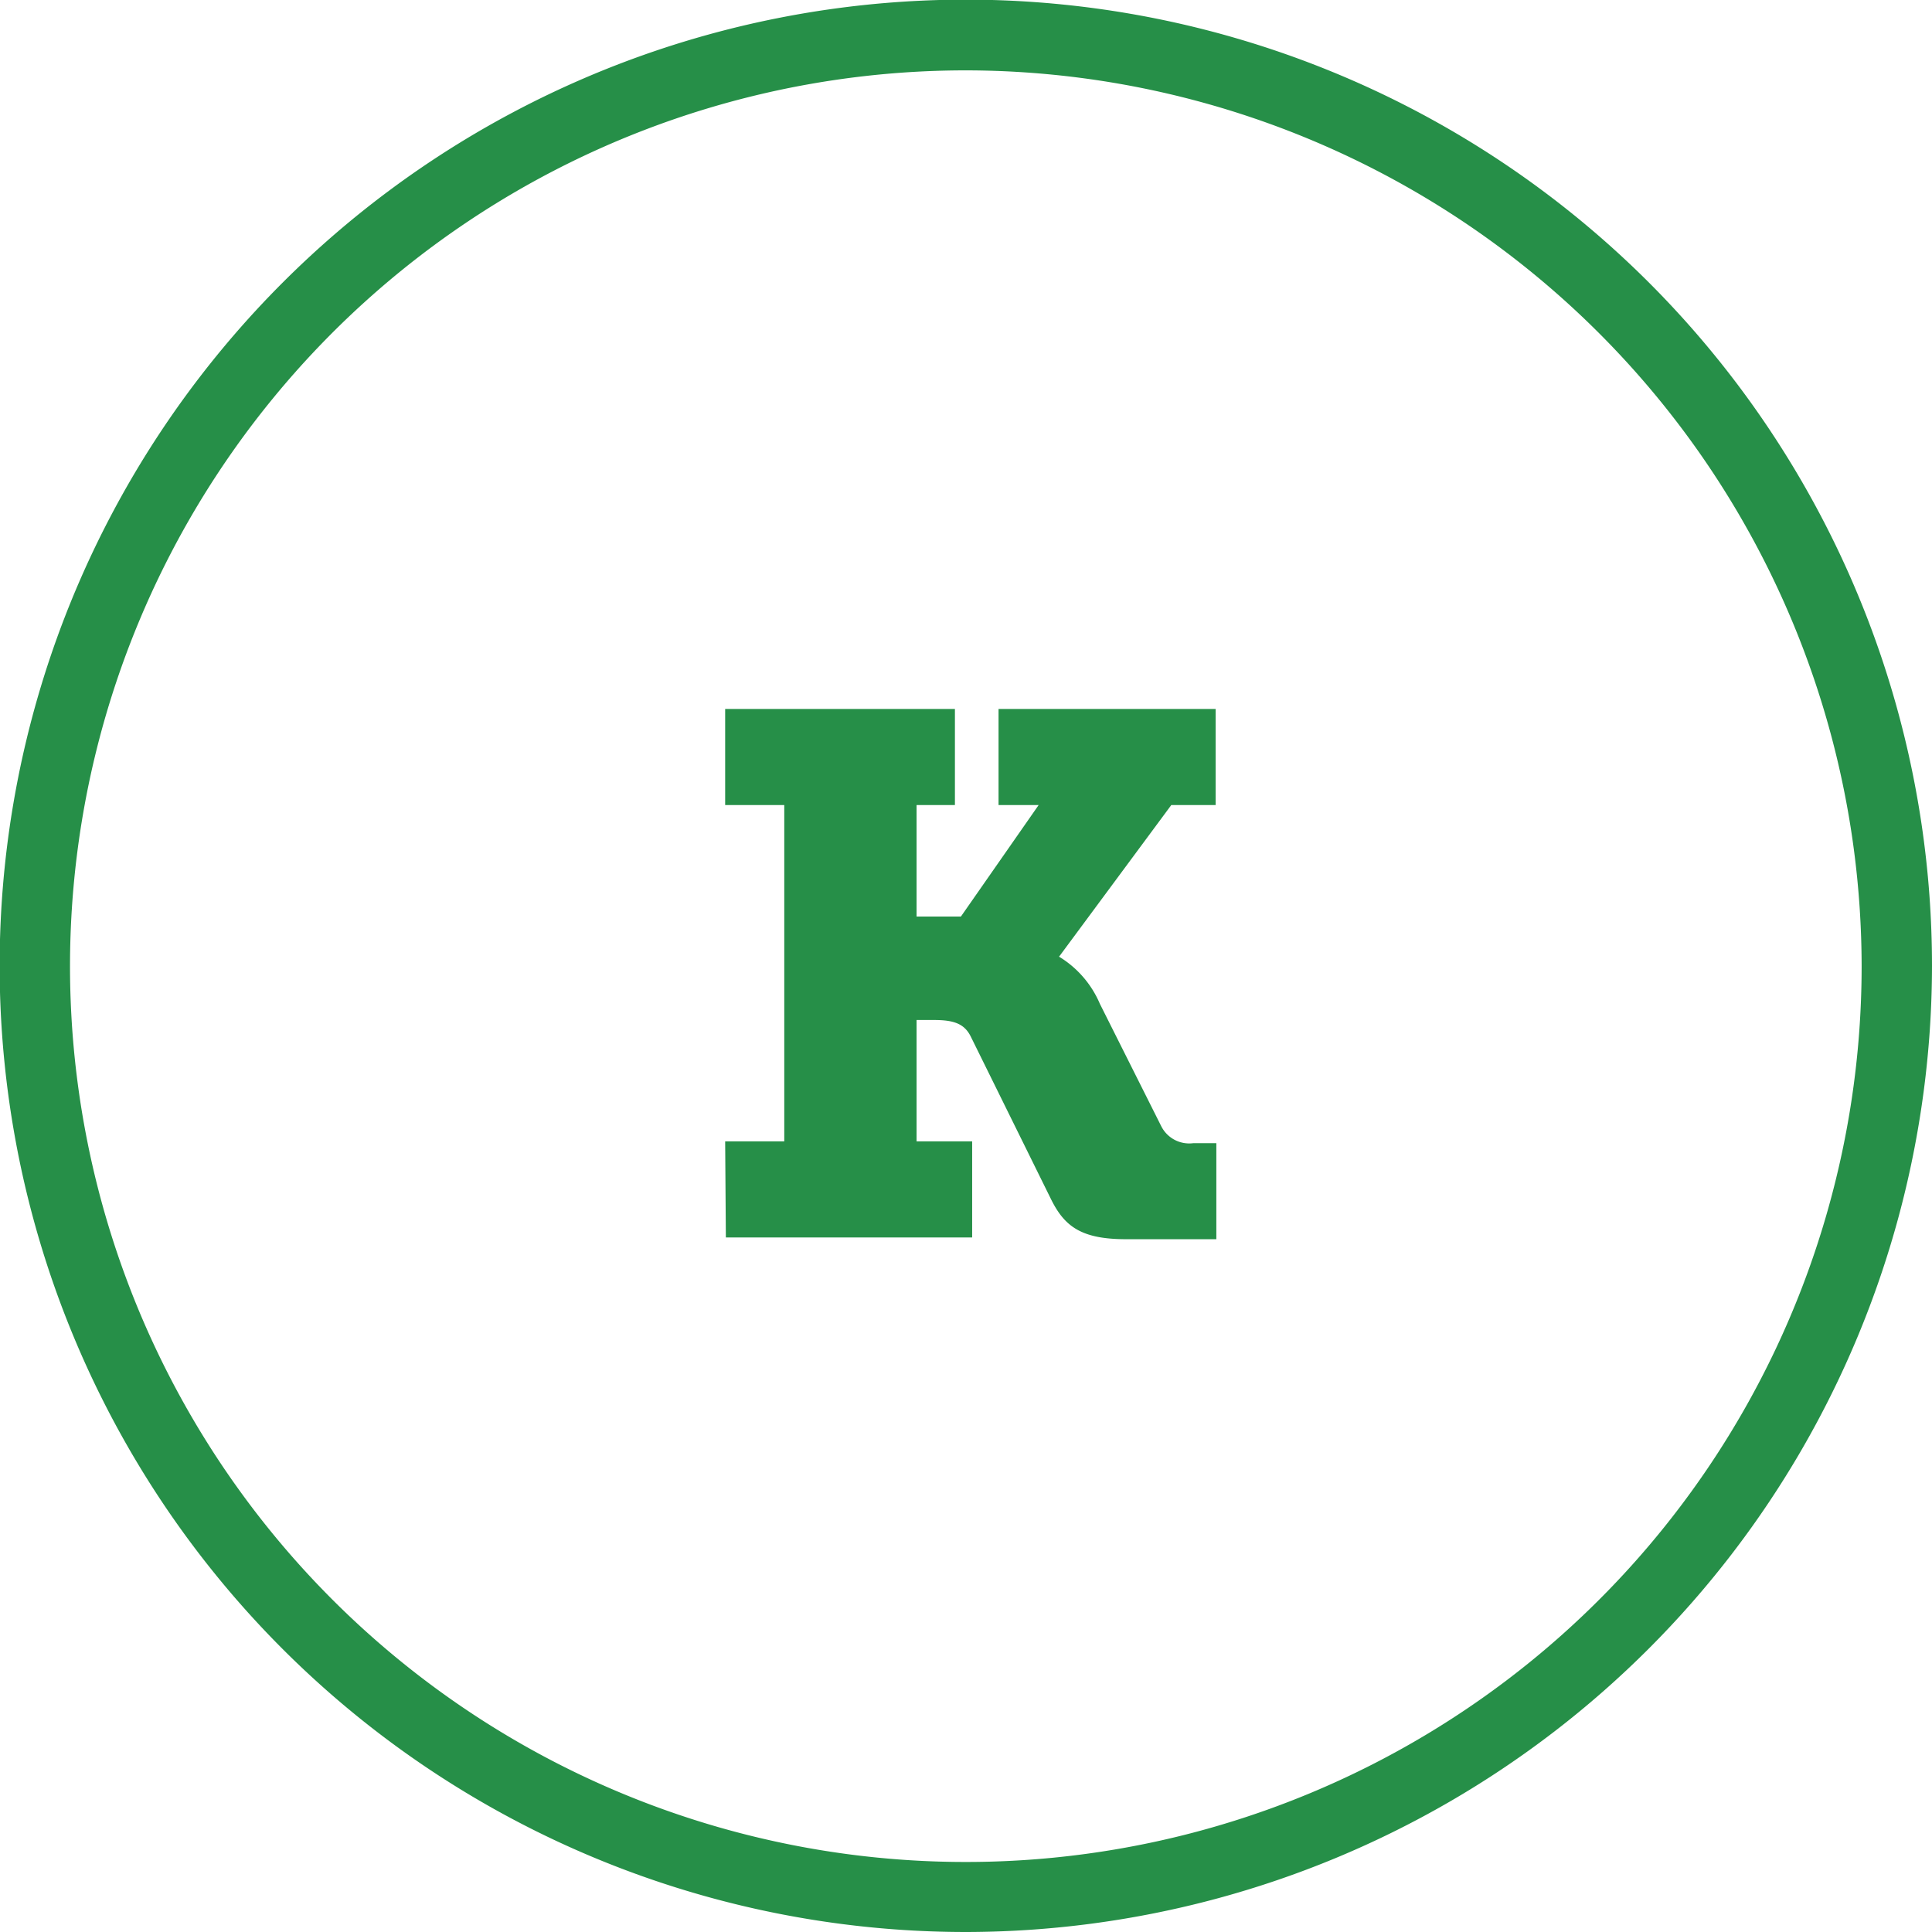
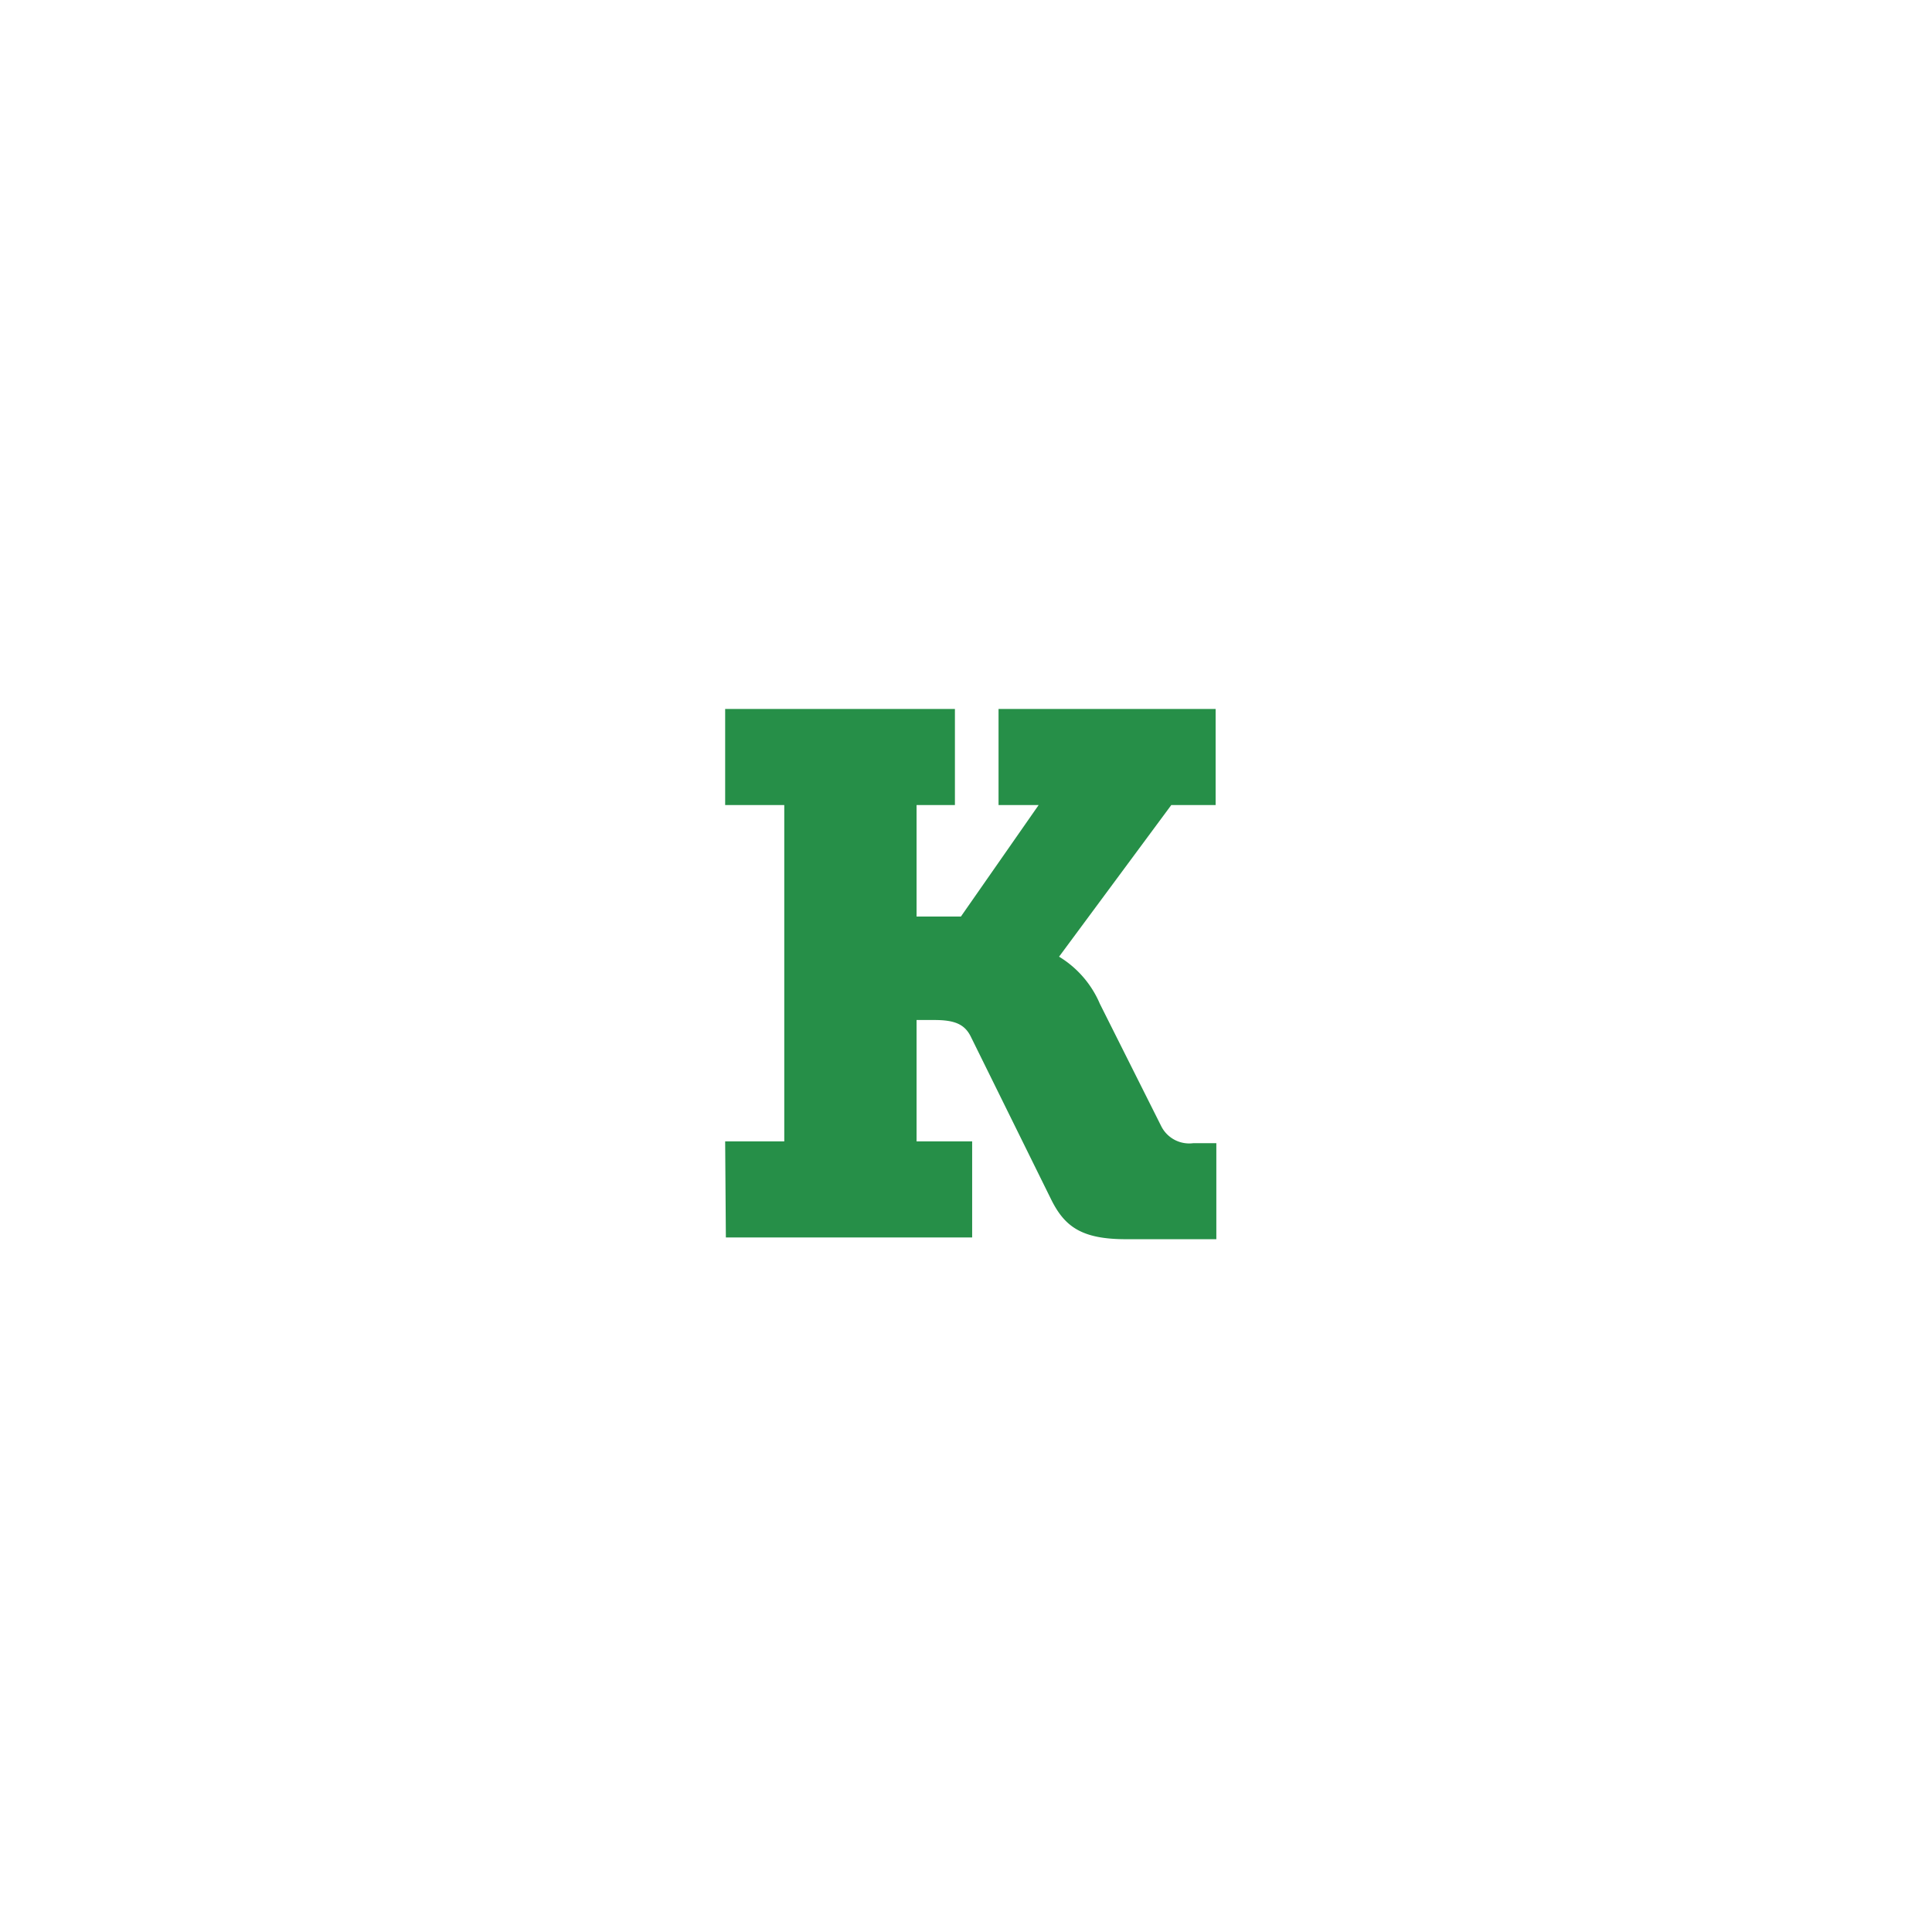
<svg xmlns="http://www.w3.org/2000/svg" viewBox="0 0 54.91 54.91">
  <defs>
    <style>.cls-1{fill:#268f48;}</style>
  </defs>
  <title>kosherAsset 6</title>
  <g id="Layer_2" data-name="Layer 2">
    <g id="Layer_1-2" data-name="Layer 1">
      <g id="Kosher">
        <g id="_Group_" data-name="&lt;Group&gt;">
-           <path class="cls-1" d="M27.46,54.91A27.46,27.46,0,1,1,54.91,27.46,27.49,27.49,0,0,1,27.46,54.91ZM27.46,2A25.46,25.46,0,1,0,52.91,27.46,25.49,25.49,0,0,0,27.46,2Z" />
-         </g>
+           </g>
        <g id="_Group_2" data-name="&lt;Group&gt;">
          <path class="cls-1" d="M20.61,32.44h1.68V22.88H20.61V20.15h6.53v2.73H26.05v3.17h1.26l2.21-3.17H28.38V20.15h6.17v2.73H33.29L30.1,27.19v0a2.89,2.89,0,0,1,1.16,1.34L33,32a.89.89,0,0,0,.92.49h.65v2.73H32c-1.26,0-1.74-.36-2.12-1.12L27.6,29.48c-.18-.38-.48-.49-1.05-.49h-.5v3.45h1.58v2.73h-7Z" />
        </g>
      </g>
    </g>
  </g>
</svg>